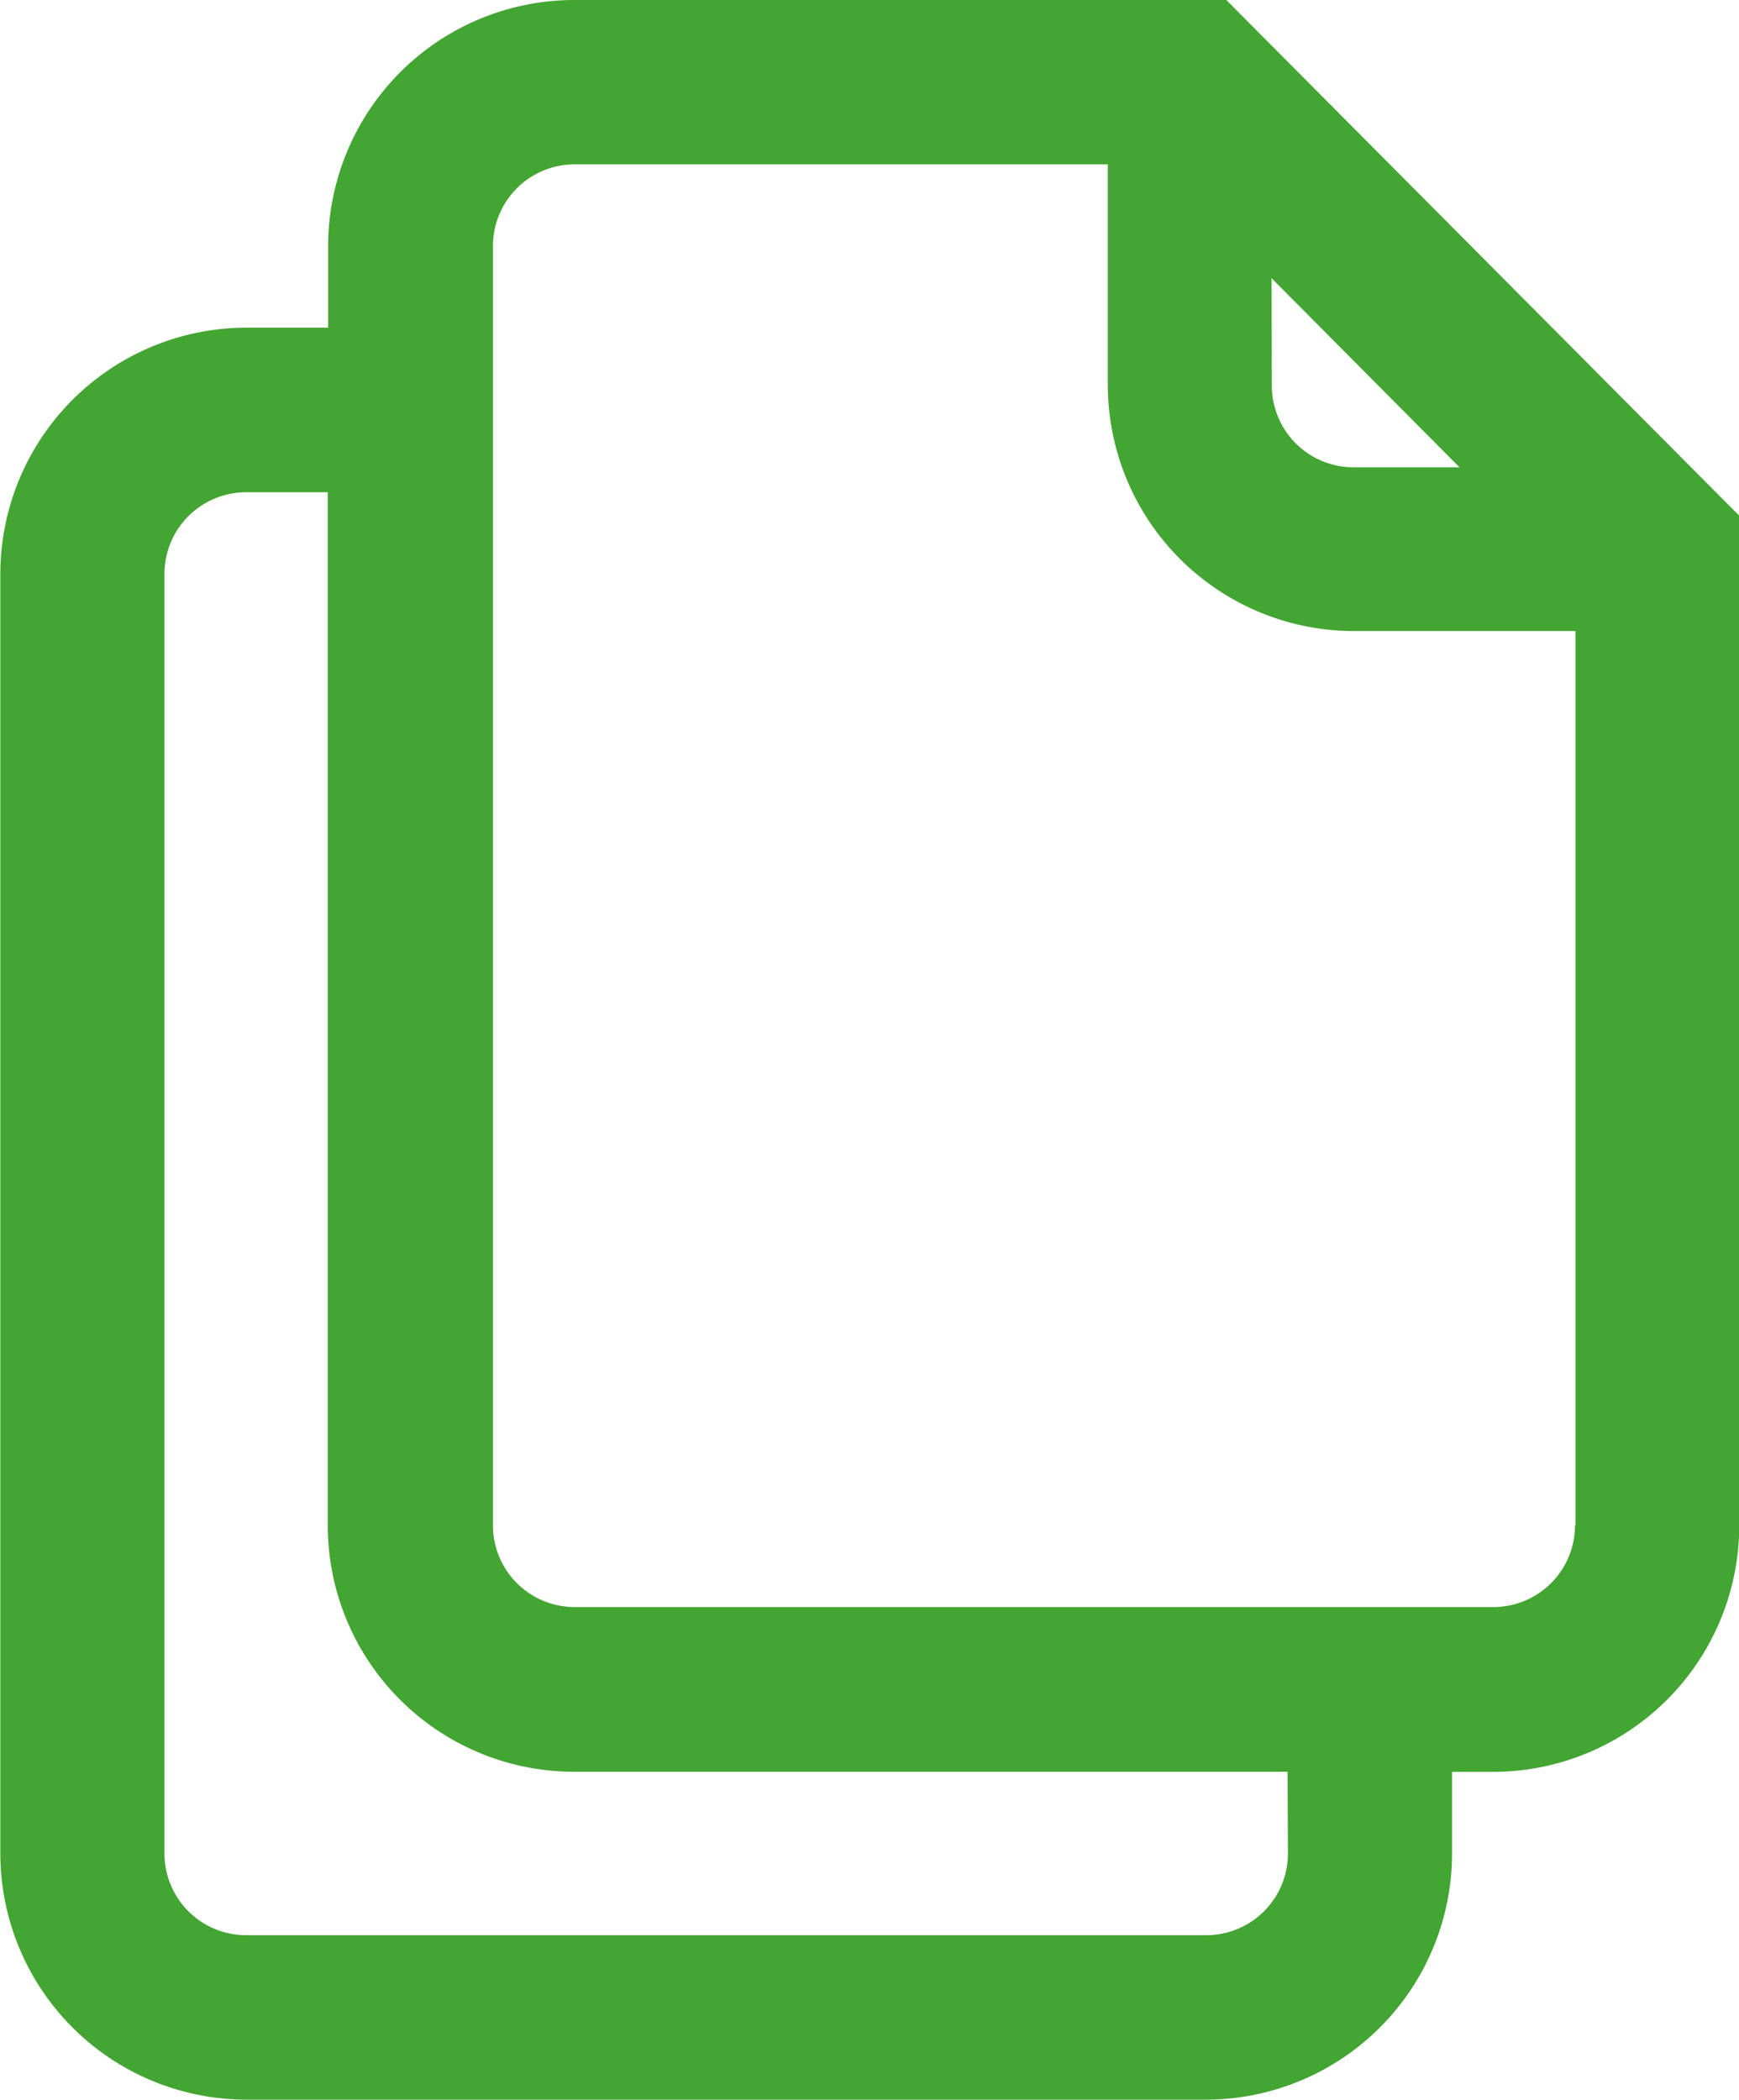
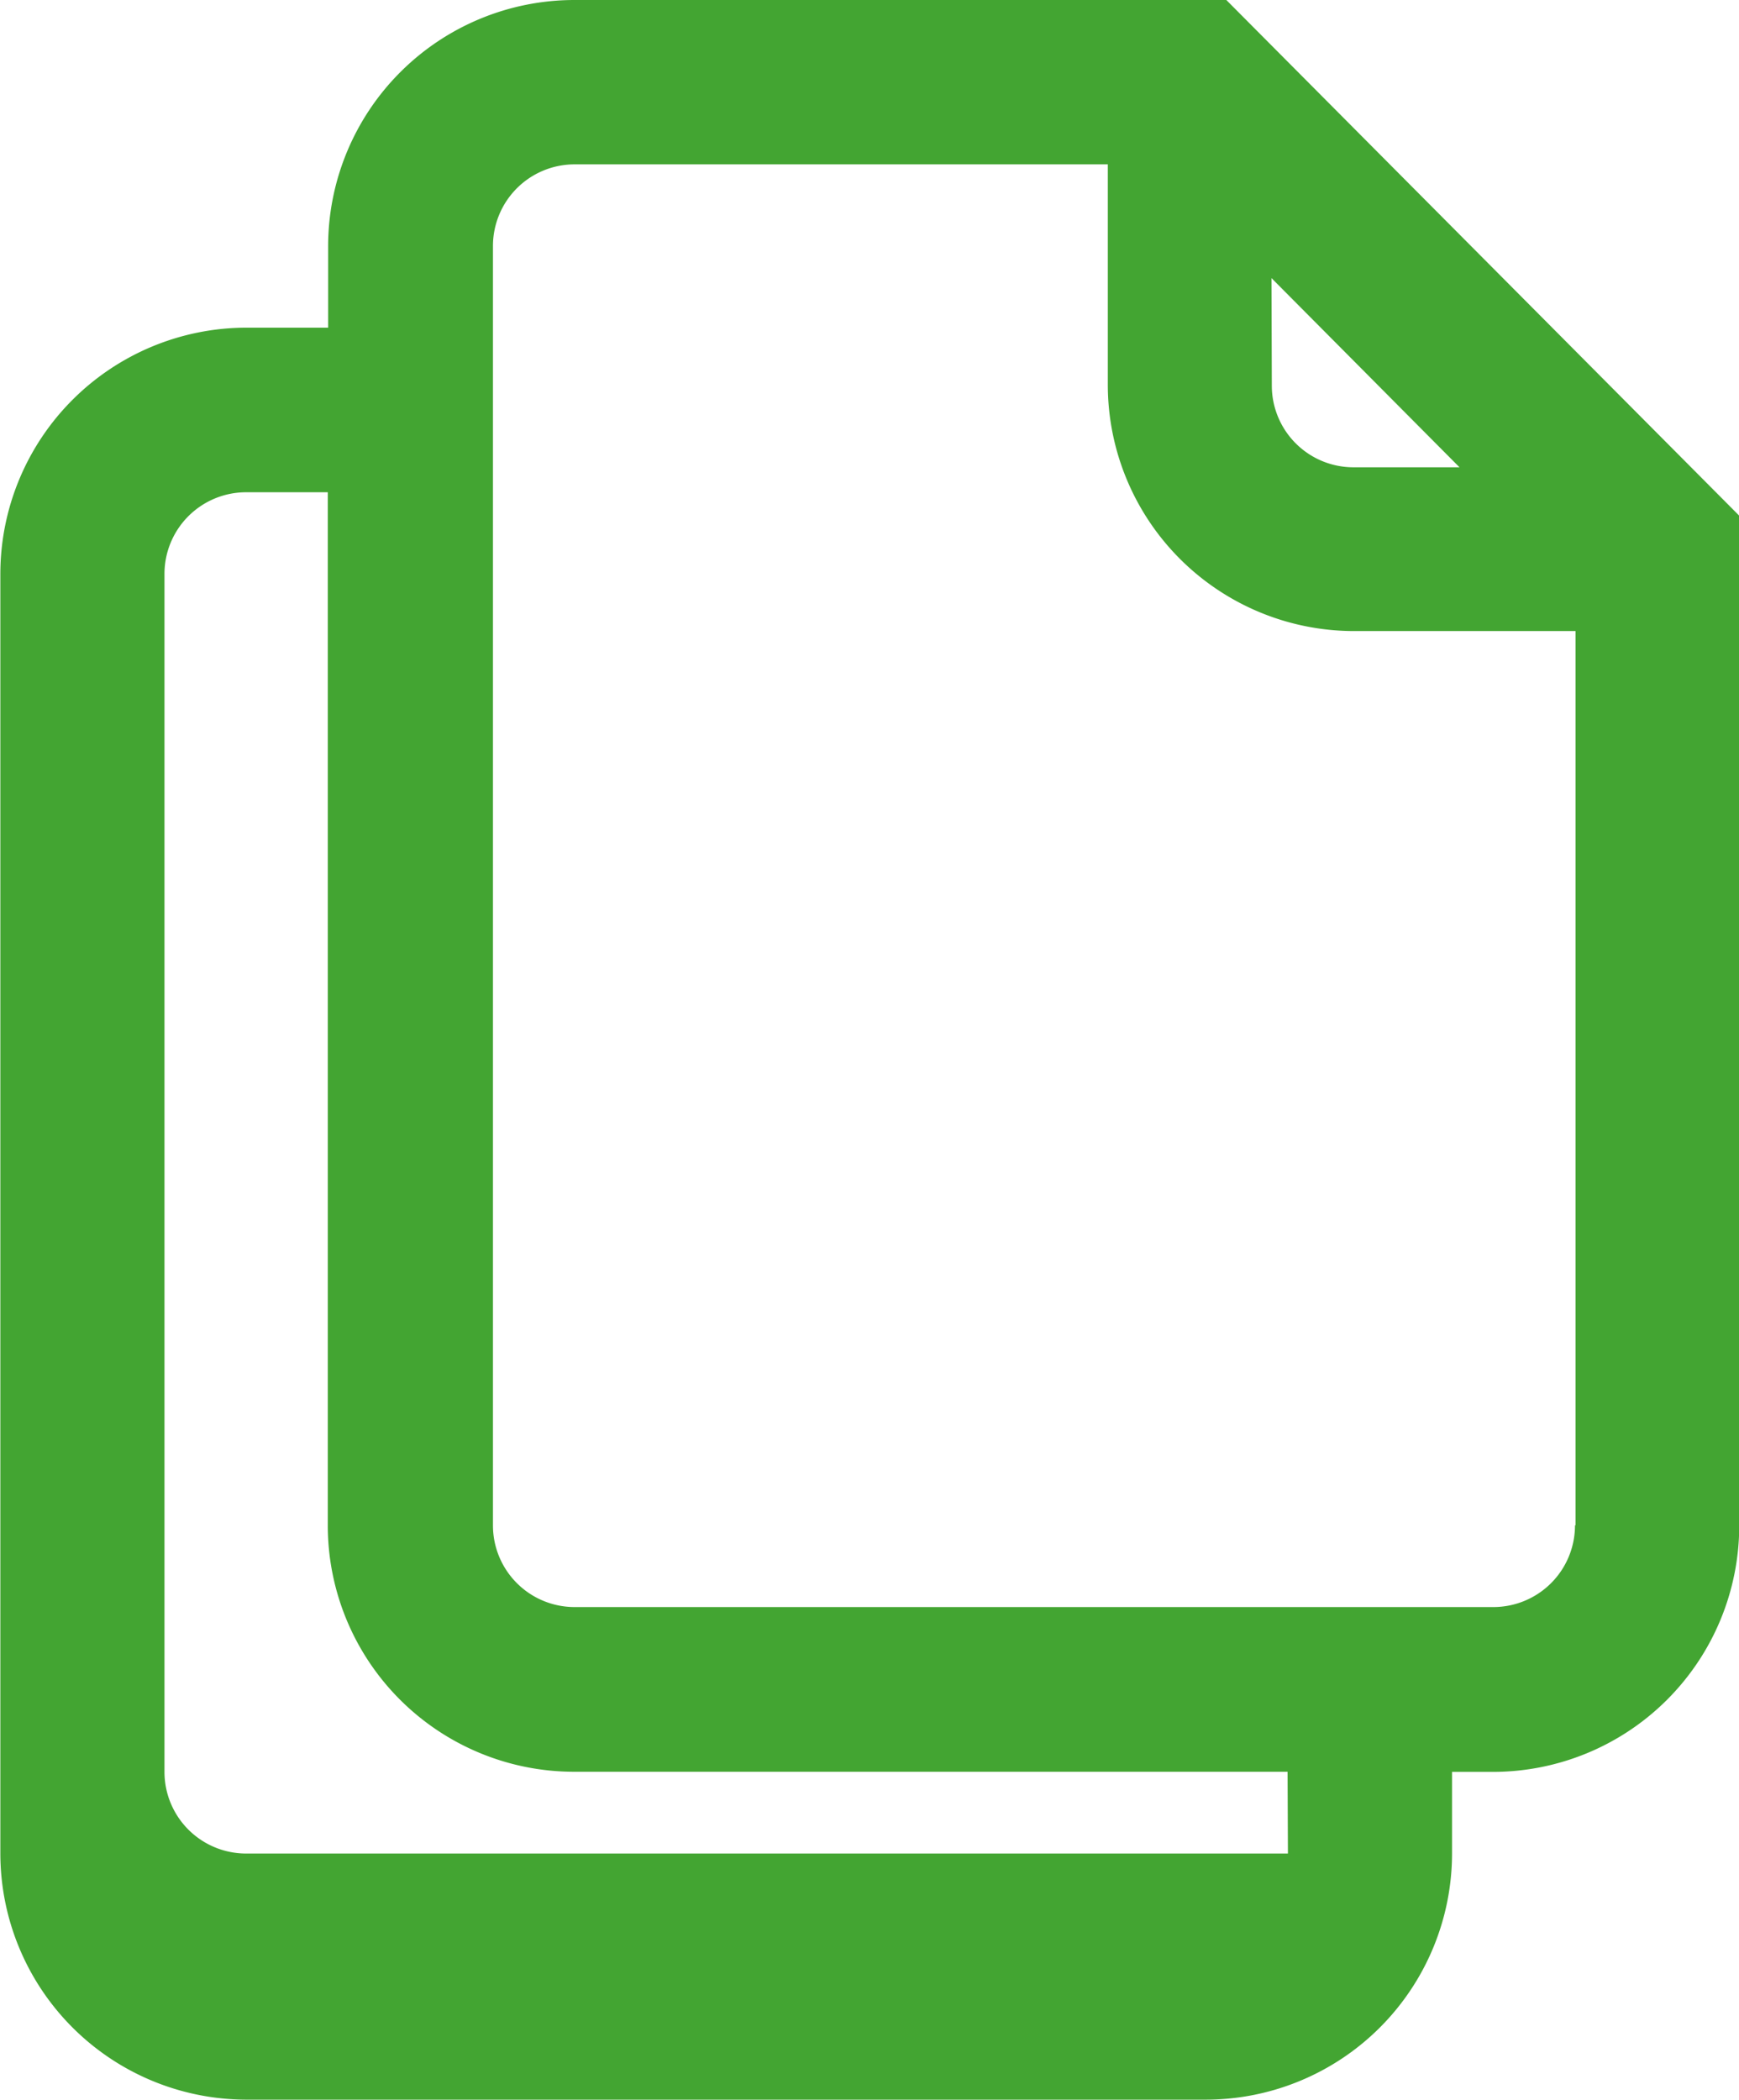
<svg xmlns="http://www.w3.org/2000/svg" width="14.908" height="18" viewBox="0 0 14.908 18">
  <defs>
    <style>.a{fill:#43a532;}</style>
  </defs>
  <g transform="translate(-43.969)">
    <g transform="translate(43.969)">
-       <path class="a" d="M54.482,0h-5.59a2.112,2.112,0,0,0-2.11,2.109v.7h-.7a2.112,2.112,0,0,0-2.11,2.11V15.89A2.112,2.112,0,0,0,46.079,18h8.228a2.112,2.112,0,0,0,2.11-2.11v-.7h.352a2.112,2.112,0,0,0,2.11-2.109V4.421Zm.387,2.384,1.612,1.622h-.909a.7.7,0,0,1-.7-.7ZM55.01,15.89a.7.7,0,0,1-.7.7H46.079a.7.7,0,0,1-.7-.7V4.92a.7.7,0,0,1,.7-.7h.7V13.08a2.112,2.112,0,0,0,2.11,2.109l6.118,0Zm2.461-2.813a.7.7,0,0,1-.7.7l-7.876,0a.7.7,0,0,1-.7-.7V2.109a.7.7,0,0,1,.7-.7h4.571V3.3a2.112,2.112,0,0,0,2.11,2.11h1.9v7.665Z" transform="translate(-43.969)" />
+       <path class="a" d="M54.482,0h-5.59a2.112,2.112,0,0,0-2.11,2.109v.7h-.7a2.112,2.112,0,0,0-2.11,2.11V15.89A2.112,2.112,0,0,0,46.079,18h8.228a2.112,2.112,0,0,0,2.11-2.11v-.7h.352a2.112,2.112,0,0,0,2.11-2.109V4.421Zm.387,2.384,1.612,1.622h-.909a.7.7,0,0,1-.7-.7ZM55.01,15.89H46.079a.7.7,0,0,1-.7-.7V4.92a.7.7,0,0,1,.7-.7h.7V13.08a2.112,2.112,0,0,0,2.11,2.109l6.118,0Zm2.461-2.813a.7.7,0,0,1-.7.7l-7.876,0a.7.7,0,0,1-.7-.7V2.109a.7.7,0,0,1,.7-.7h4.571V3.3a2.112,2.112,0,0,0,2.11,2.11h1.9v7.665Z" transform="translate(-43.969)" />
    </g>
  </g>
</svg>